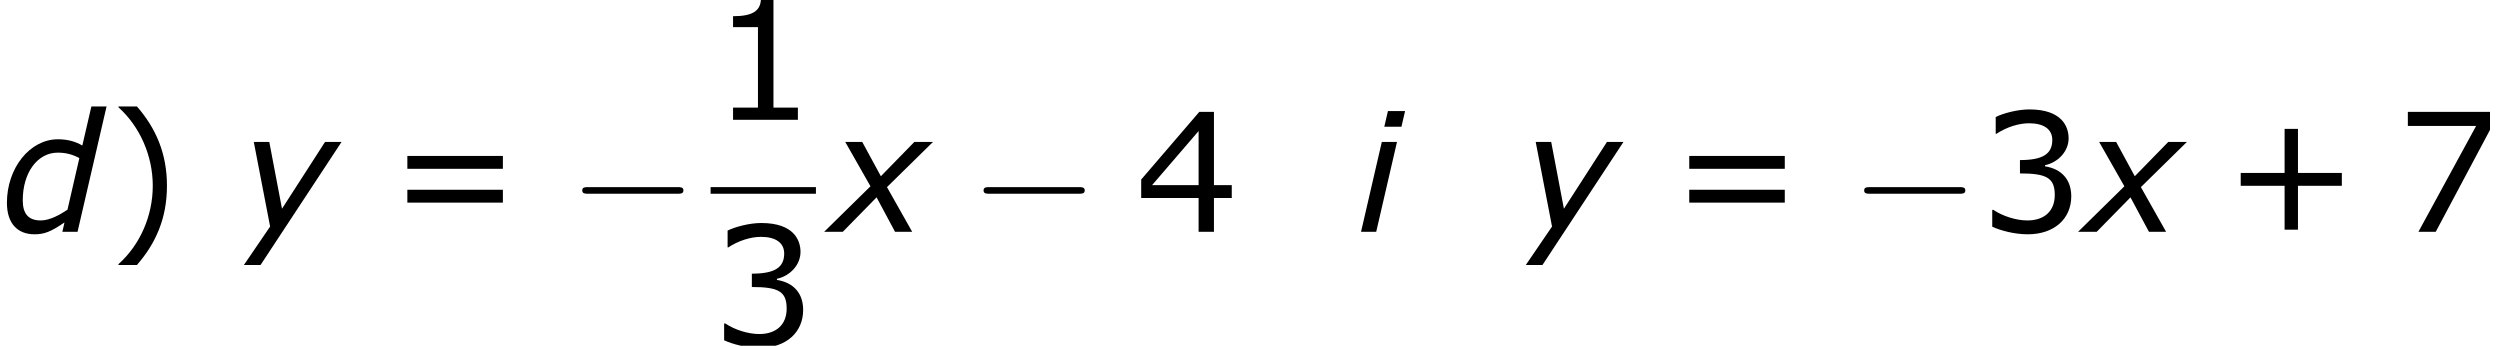
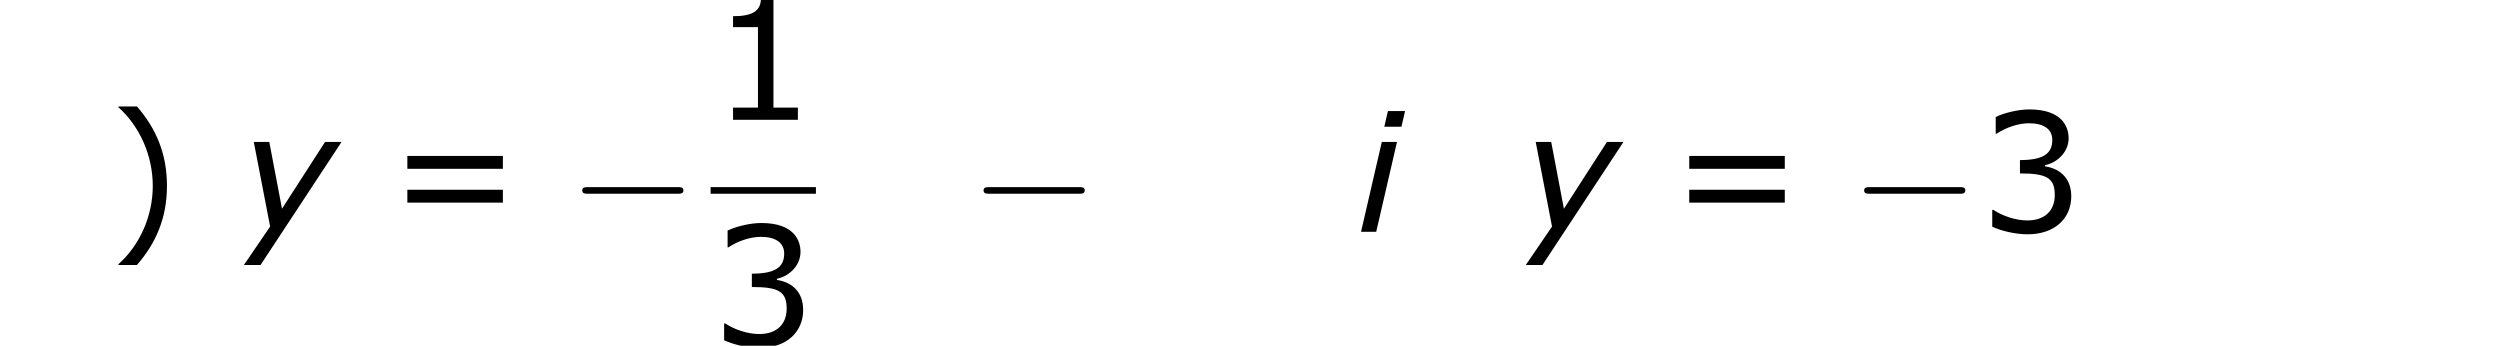
<svg xmlns="http://www.w3.org/2000/svg" xmlns:xlink="http://www.w3.org/1999/xlink" height="33.849pt" version="1.1" viewBox="-0.239 -0.228 244.752 33.849" width="244.752pt">
  <defs>
    <path d="M5.231 -3.988C5.231 -6.789 4.273 -8.976 2.63 -10.862H1.029V-10.791C2.901 -9.104 4.002 -6.575 4.002 -3.988C4.002 -1.386 2.901 1.129 1.029 2.801V2.873H2.63C4.273 0.986 5.231 -1.186 5.231 -3.988Z" id="g4-41" />
-     <path d="M10.233 -3.988V-5.102H6.432V-8.919H5.274V-5.102H1.472V-3.988H5.274V-0.186H6.432V-3.988H10.233Z" id="g4-43" />
    <path d="M7.561 0V-1.058H5.445V-10.419H4.359C4.302 -9.405 3.587 -8.976 1.944 -8.976V-8.032H4.102V-1.058H1.944V0H7.561Z" id="g4-49" />
    <path d="M8.018 -3.073C8.018 -4.502 7.203 -5.445 5.746 -5.674V-5.774C6.846 -6.003 7.789 -6.946 7.789 -8.104C7.789 -9.076 7.246 -10.605 4.388 -10.605C3.359 -10.605 2.13 -10.276 1.472 -9.948V-8.49H1.529C2.415 -9.076 3.473 -9.405 4.359 -9.405C5.66 -9.405 6.375 -8.876 6.375 -7.961C6.375 -6.732 5.531 -6.217 3.573 -6.217V-5.06C5.889 -5.06 6.589 -4.674 6.589 -3.187C6.589 -1.801 5.688 -0.986 4.216 -0.986C3.216 -0.986 2.058 -1.372 1.272 -1.901H1.172V-0.443C1.887 -0.114 3.087 0.214 4.245 0.214C6.56 0.214 8.018 -1.143 8.018 -3.073Z" id="g4-51" />
-     <path d="M8.39 -2.93V-4.045H6.846V-10.391H5.574L0.543 -4.531V-2.93H5.517V0H6.846V-2.93H8.39ZM5.517 -4.045H1.486L5.517 -8.733V-4.045Z" id="g4-52" />
-     <path d="M8.19 -8.833V-10.391H1.072V-9.176H6.989L1.987 0H3.487L8.19 -8.833Z" id="g4-55" />
    <path d="M9.991 -5.46V-6.575H1.715V-5.46H9.991ZM9.991 -2.53V-3.645H1.715V-2.53H9.991Z" id="g4-61" />
    <path d="M9.454 -3.3C9.698 -3.3 9.956 -3.3 9.956 -3.587S9.698 -3.873 9.454 -3.873H1.693C1.449 -3.873 1.191 -3.873 1.191 -3.587S1.449 -3.3 1.693 -3.3H9.454Z" id="g2-0" />
-     <path d="M9.233 -10.862H7.918L7.132 -7.475C6.532 -7.832 5.846 -8.018 5.017 -8.018C2.587 -8.018 0.6 -5.531 0.6 -2.515C0.6 -0.729 1.515 0.214 2.987 0.214C3.83 0.214 4.402 0 5.588 -0.815L5.403 0H6.718L9.233 -10.862ZM6.875 -6.389L5.846 -1.915C5.16 -1.458 4.302 -0.986 3.53 -0.986C2.43 -0.986 1.972 -1.601 1.972 -2.73C1.972 -5.131 3.244 -6.86 5.002 -6.86C5.688 -6.86 6.26 -6.718 6.875 -6.389Z" id="g1-100" />
    <path d="M4.216 -10.462H2.73L2.415 -9.104H3.902L4.216 -10.462ZM3.516 -7.789H2.201L0.4 0H1.715L3.516 -7.789Z" id="g1-105" />
-     <path d="M3.53 -3.945L-0.486 0H1.129L4.059 -2.987L5.66 0H7.146L4.96 -3.873L8.947 -7.789H7.332L4.431 -4.817L2.816 -7.789H1.343L3.53 -3.945Z" id="g1-120" />
    <path d="M1.801 2.873L8.819 -7.789H7.389L3.659 -2.001L2.558 -7.789H1.215L2.63 -0.457L0.357 2.873H1.801Z" id="g1-121" />
  </defs>
  <g id="page1" transform="matrix(1.13 0 0 1.13 -63.986 -61.117)">
    <use x="56.413" xlink:href="#g1-100" y="73.969" />
    <use x="65.647" xlink:href="#g4-41" y="73.969" />
    <use x="77.186" xlink:href="#g1-121" y="73.969" />
    <use x="89.991" xlink:href="#g4-61" y="73.969" />
    <use x="105.667" xlink:href="#g2-0" y="73.969" />
    <use x="117.979" xlink:href="#g4-49" y="64.264" />
    <rect height="0.574" width="9.124" x="117.979" y="70.096" />
    <use x="117.979" xlink:href="#g4-51" y="83.81" />
    <use x="128.299" xlink:href="#g1-120" y="73.969" />
    <use x="140.436" xlink:href="#g2-0" y="73.969" />
    <use x="154.741" xlink:href="#g4-52" y="73.969" />
    <use x="173.93" xlink:href="#g1-105" y="73.969" />
    <use x="188.248" xlink:href="#g1-121" y="73.969" />
    <use x="201.052" xlink:href="#g4-61" y="73.969" />
    <use x="216.729" xlink:href="#g2-0" y="73.969" />
    <use x="227.845" xlink:href="#g4-51" y="73.969" />
    <use x="236.935" xlink:href="#g1-120" y="73.969" />
    <use x="249.072" xlink:href="#g4-43" y="73.969" />
    <use x="263.952" xlink:href="#g4-55" y="73.969" />
  </g>
</svg>